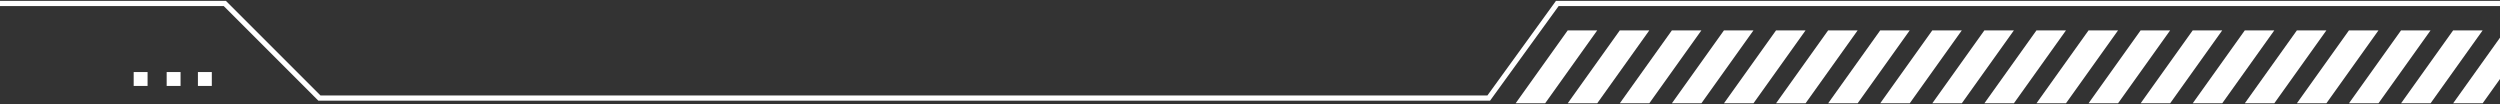
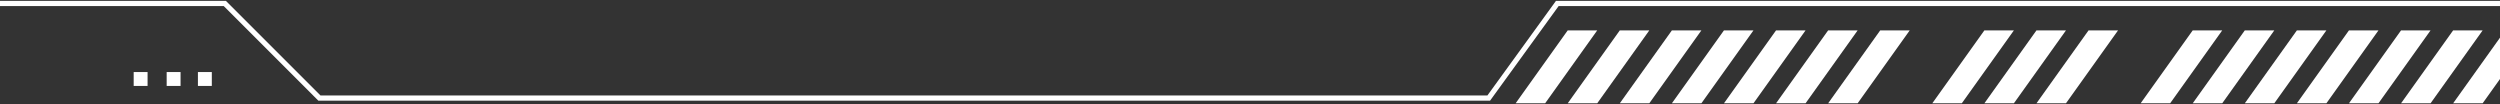
<svg xmlns="http://www.w3.org/2000/svg" width="1440" height="60" viewBox="0 0 1440 60" fill="none">
  <rect x="0" y="0" width="1440" height="60" fill="#333333" stroke="none" />
  <path d="M903 17.5H920L890 59.5H873L903 17.5Z" fill="white" />
  <path d="M933 17.5H950L920 59.5H903L933 17.5Z" fill="white" />
  <path d="M963 17.5H980L950 59.5H933L963 17.5Z" fill="white" />
  <path d="M993 17.5H1010L980 59.5H963L993 17.5Z" fill="white" />
  <path d="M1023 17.5H1040L1010 59.5H993L1023 17.5Z" fill="white" />
  <path d="M1053 17.5H1070L1040 59.5H1023L1053 17.5Z" fill="white" />
  <path d="M1083 17.5H1100L1070 59.5H1053L1083 17.5Z" fill="white" />
-   <path d="M1113 17.5H1130L1100 59.5H1083L1113 17.5Z" fill="white" />
  <path d="M1143 17.5H1160L1130 59.5H1113L1143 17.5Z" fill="white" />
  <path d="M1173 17.5H1190L1160 59.5H1143L1173 17.5Z" fill="white" />
  <path d="M1203 17.5H1220L1190 59.5H1173L1203 17.5Z" fill="white" />
-   <path d="M1233 17.5H1250L1220 59.5H1203L1233 17.5Z" fill="white" />
+   <path d="M1233 17.5H1250H1203L1233 17.5Z" fill="white" />
  <path d="M1263 17.5H1280L1250 59.5H1233L1263 17.5Z" fill="white" />
  <path d="M1293 17.5H1310L1280 59.5H1263L1293 17.5Z" fill="white" />
  <path d="M1323 17.5H1340L1310 59.5H1293L1323 17.5Z" fill="white" />
  <path d="M1353 17.5H1370L1340 59.5H1323L1353 17.5Z" fill="white" />
  <path d="M1383 17.5H1400L1370 59.5H1353L1383 17.5Z" fill="white" />
  <path d="M1413 17.5H1430L1400 59.5H1383L1413 17.5Z" fill="white" />
  <path d="M1443 17.5H1460L1430 59.5H1413L1443 17.5Z" fill="white" />
  <path d="M1440 2H897L857.5 56.5H184L129.5 2H0" stroke="white" stroke-width="3" />
  <rect x="114" y="41.5" width="8" height="8" fill="white" />
  <rect x="96" y="41.5" width="8" height="8" fill="white" />
  <rect x="77" y="41.5" width="8" height="8" fill="white" />
</svg>